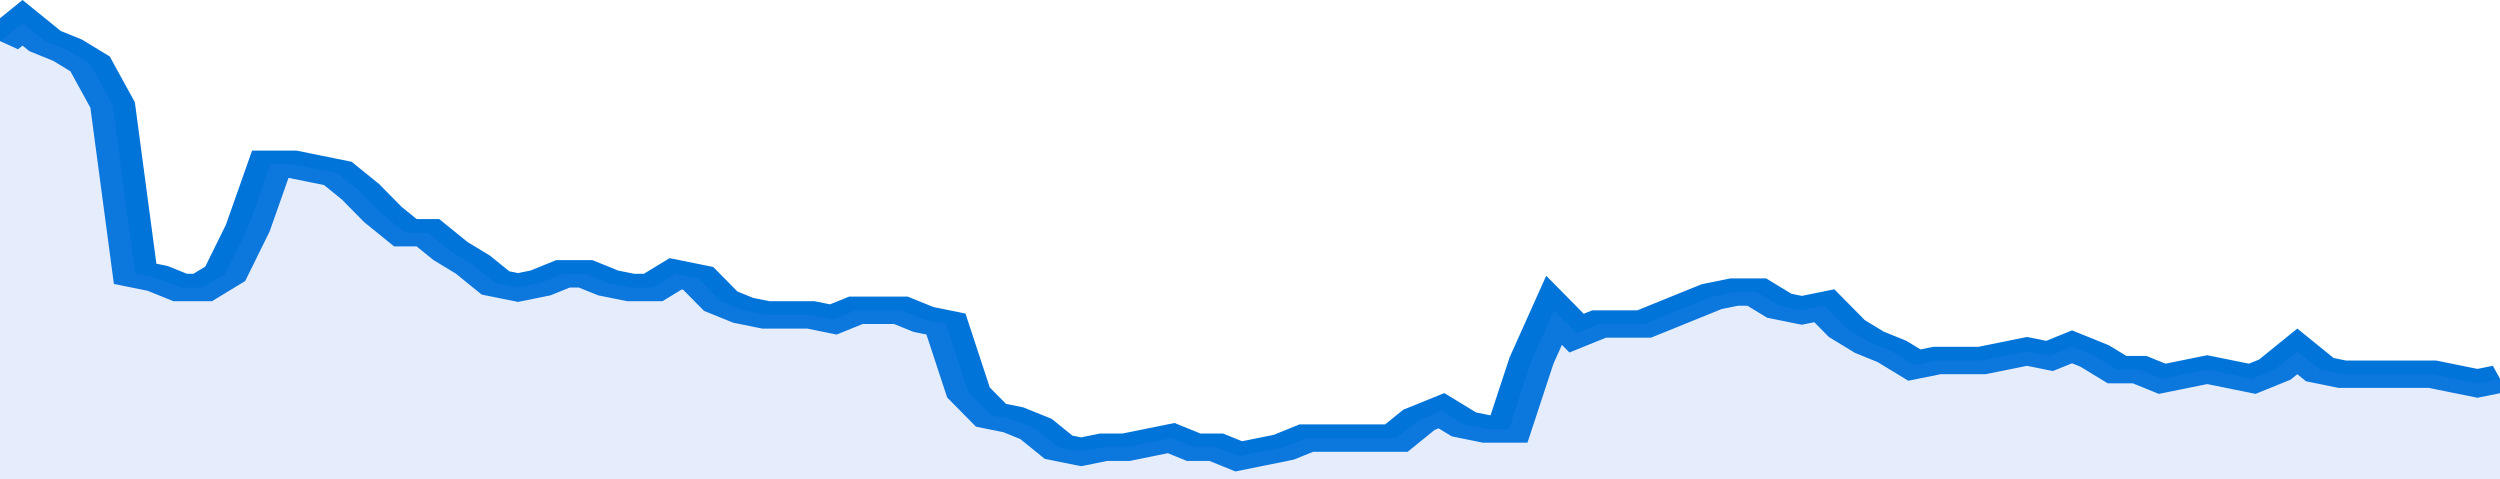
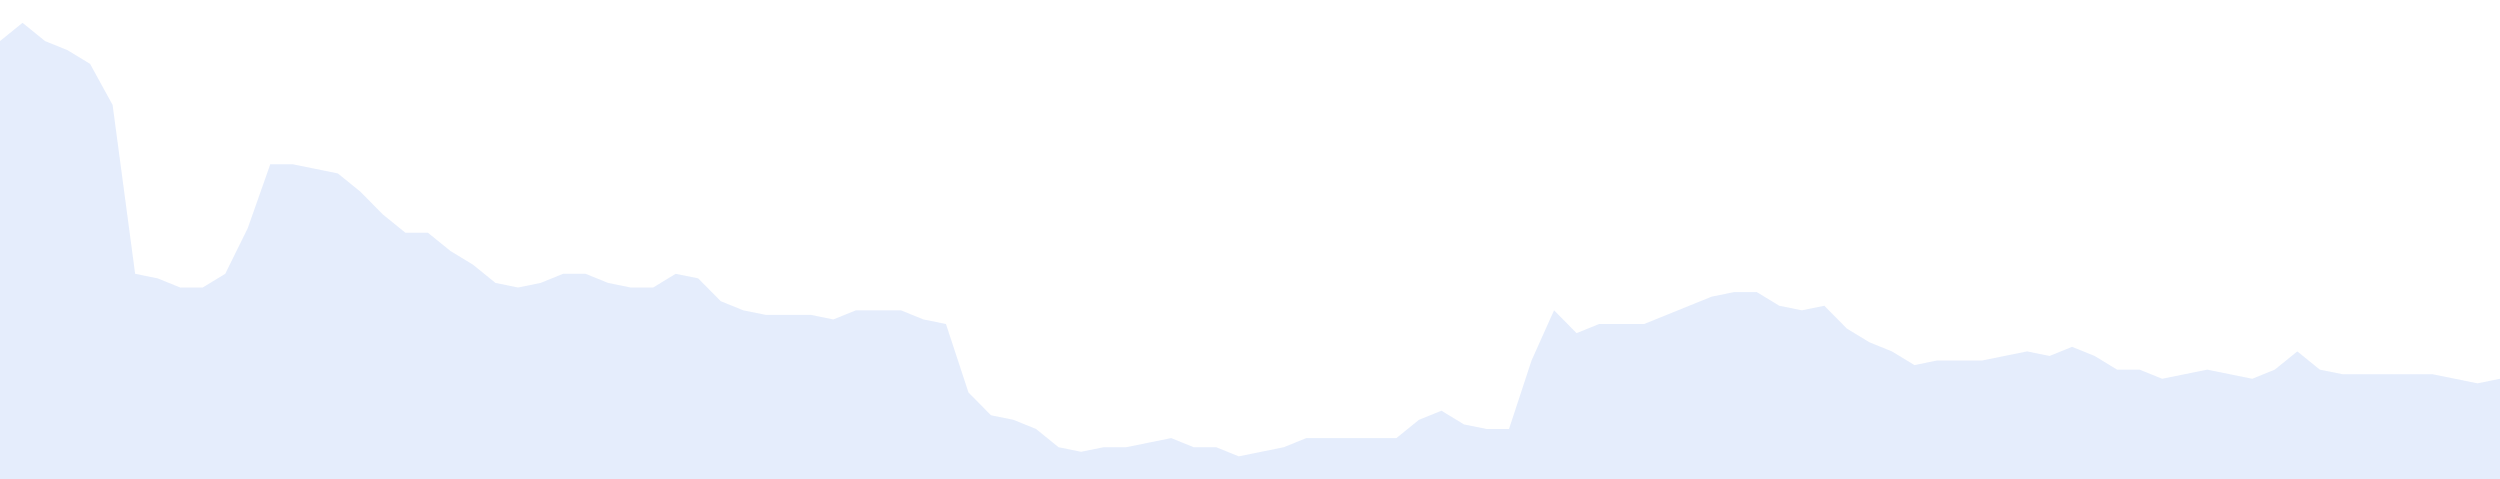
<svg xmlns="http://www.w3.org/2000/svg" viewBox="0 0 333 105" width="120" height="23" preserveAspectRatio="none">
-   <polyline fill="none" stroke="#0074d9" stroke-width="6" points="0, 9 3, 5 6, 9 9, 11 12, 14 15, 23 18, 60 21, 61 24, 63 27, 63 30, 60 33, 50 36, 36 39, 36 42, 37 45, 38 48, 42 51, 47 54, 51 57, 51 60, 55 63, 58 66, 62 69, 63 72, 62 75, 60 78, 60 81, 62 84, 63 87, 63 90, 60 93, 61 96, 66 99, 68 102, 69 105, 69 108, 69 111, 70 114, 68 117, 68 120, 68 123, 70 126, 71 129, 86 132, 91 135, 92 138, 94 141, 98 144, 99 147, 98 150, 98 153, 97 156, 96 159, 98 162, 98 165, 100 168, 99 171, 98 174, 96 177, 96 180, 96 183, 96 186, 96 189, 92 192, 90 195, 93 198, 94 201, 94 204, 79 207, 68 210, 73 213, 71 216, 71 219, 71 222, 69 225, 67 228, 65 231, 64 234, 64 237, 67 240, 68 243, 67 246, 72 249, 75 252, 77 255, 80 258, 79 261, 79 264, 79 267, 78 270, 77 273, 78 276, 76 279, 78 282, 81 285, 81 288, 83 291, 82 294, 81 297, 82 300, 83 303, 81 306, 77 309, 81 312, 82 315, 82 318, 82 321, 82 324, 82 327, 83 330, 84 333, 83 333, 83 "> </polyline>
  <polygon fill="#5085ec" opacity="0.15" points="0, 105 0, 9 3, 5 6, 9 9, 11 12, 14 15, 23 18, 60 21, 61 24, 63 27, 63 30, 60 33, 50 36, 36 39, 36 42, 37 45, 38 48, 42 51, 47 54, 51 57, 51 60, 55 63, 58 66, 62 69, 63 72, 62 75, 60 78, 60 81, 62 84, 63 87, 63 90, 60 93, 61 96, 66 99, 68 102, 69 105, 69 108, 69 111, 70 114, 68 117, 68 120, 68 123, 70 126, 71 129, 86 132, 91 135, 92 138, 94 141, 98 144, 99 147, 98 150, 98 153, 97 156, 96 159, 98 162, 98 165, 100 168, 99 171, 98 174, 96 177, 96 180, 96 183, 96 186, 96 189, 92 192, 90 195, 93 198, 94 201, 94 204, 79 207, 68 210, 73 213, 71 216, 71 219, 71 222, 69 225, 67 228, 65 231, 64 234, 64 237, 67 240, 68 243, 67 246, 72 249, 75 252, 77 255, 80 258, 79 261, 79 264, 79 267, 78 270, 77 273, 78 276, 76 279, 78 282, 81 285, 81 288, 83 291, 82 294, 81 297, 82 300, 83 303, 81 306, 77 309, 81 312, 82 315, 82 318, 82 321, 82 324, 82 327, 83 330, 84 333, 83 333, 105 " />
</svg>